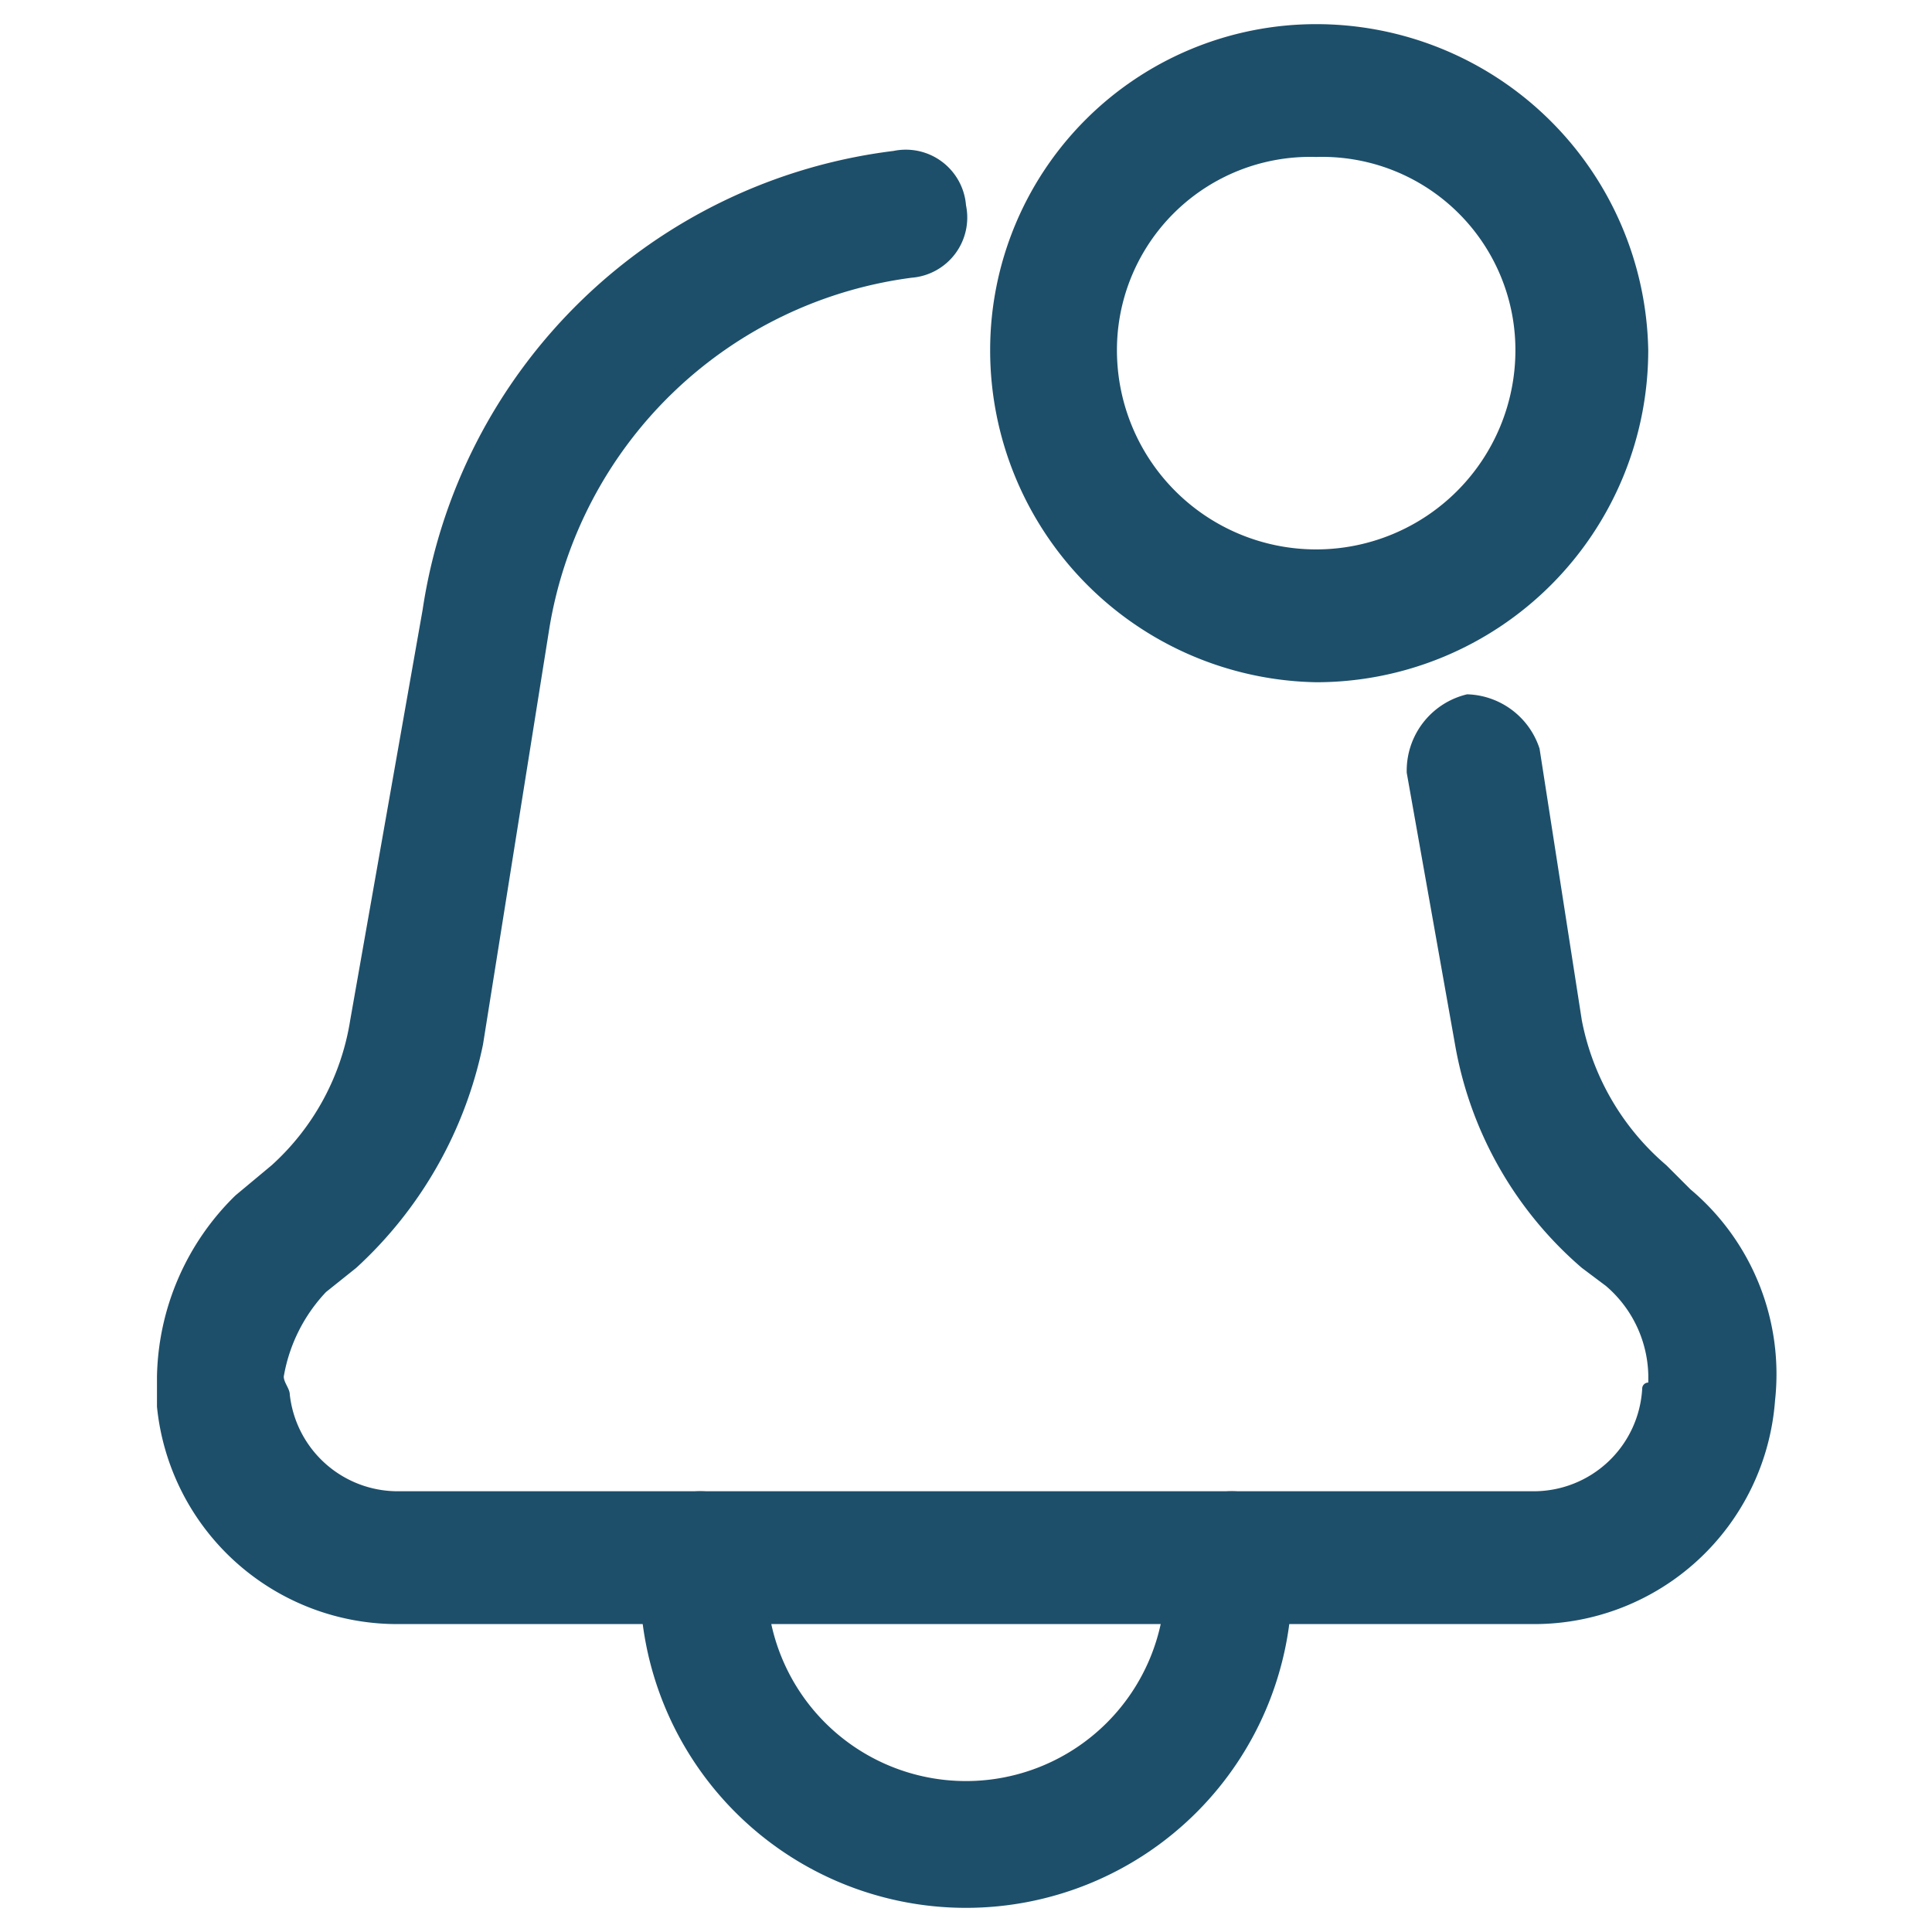
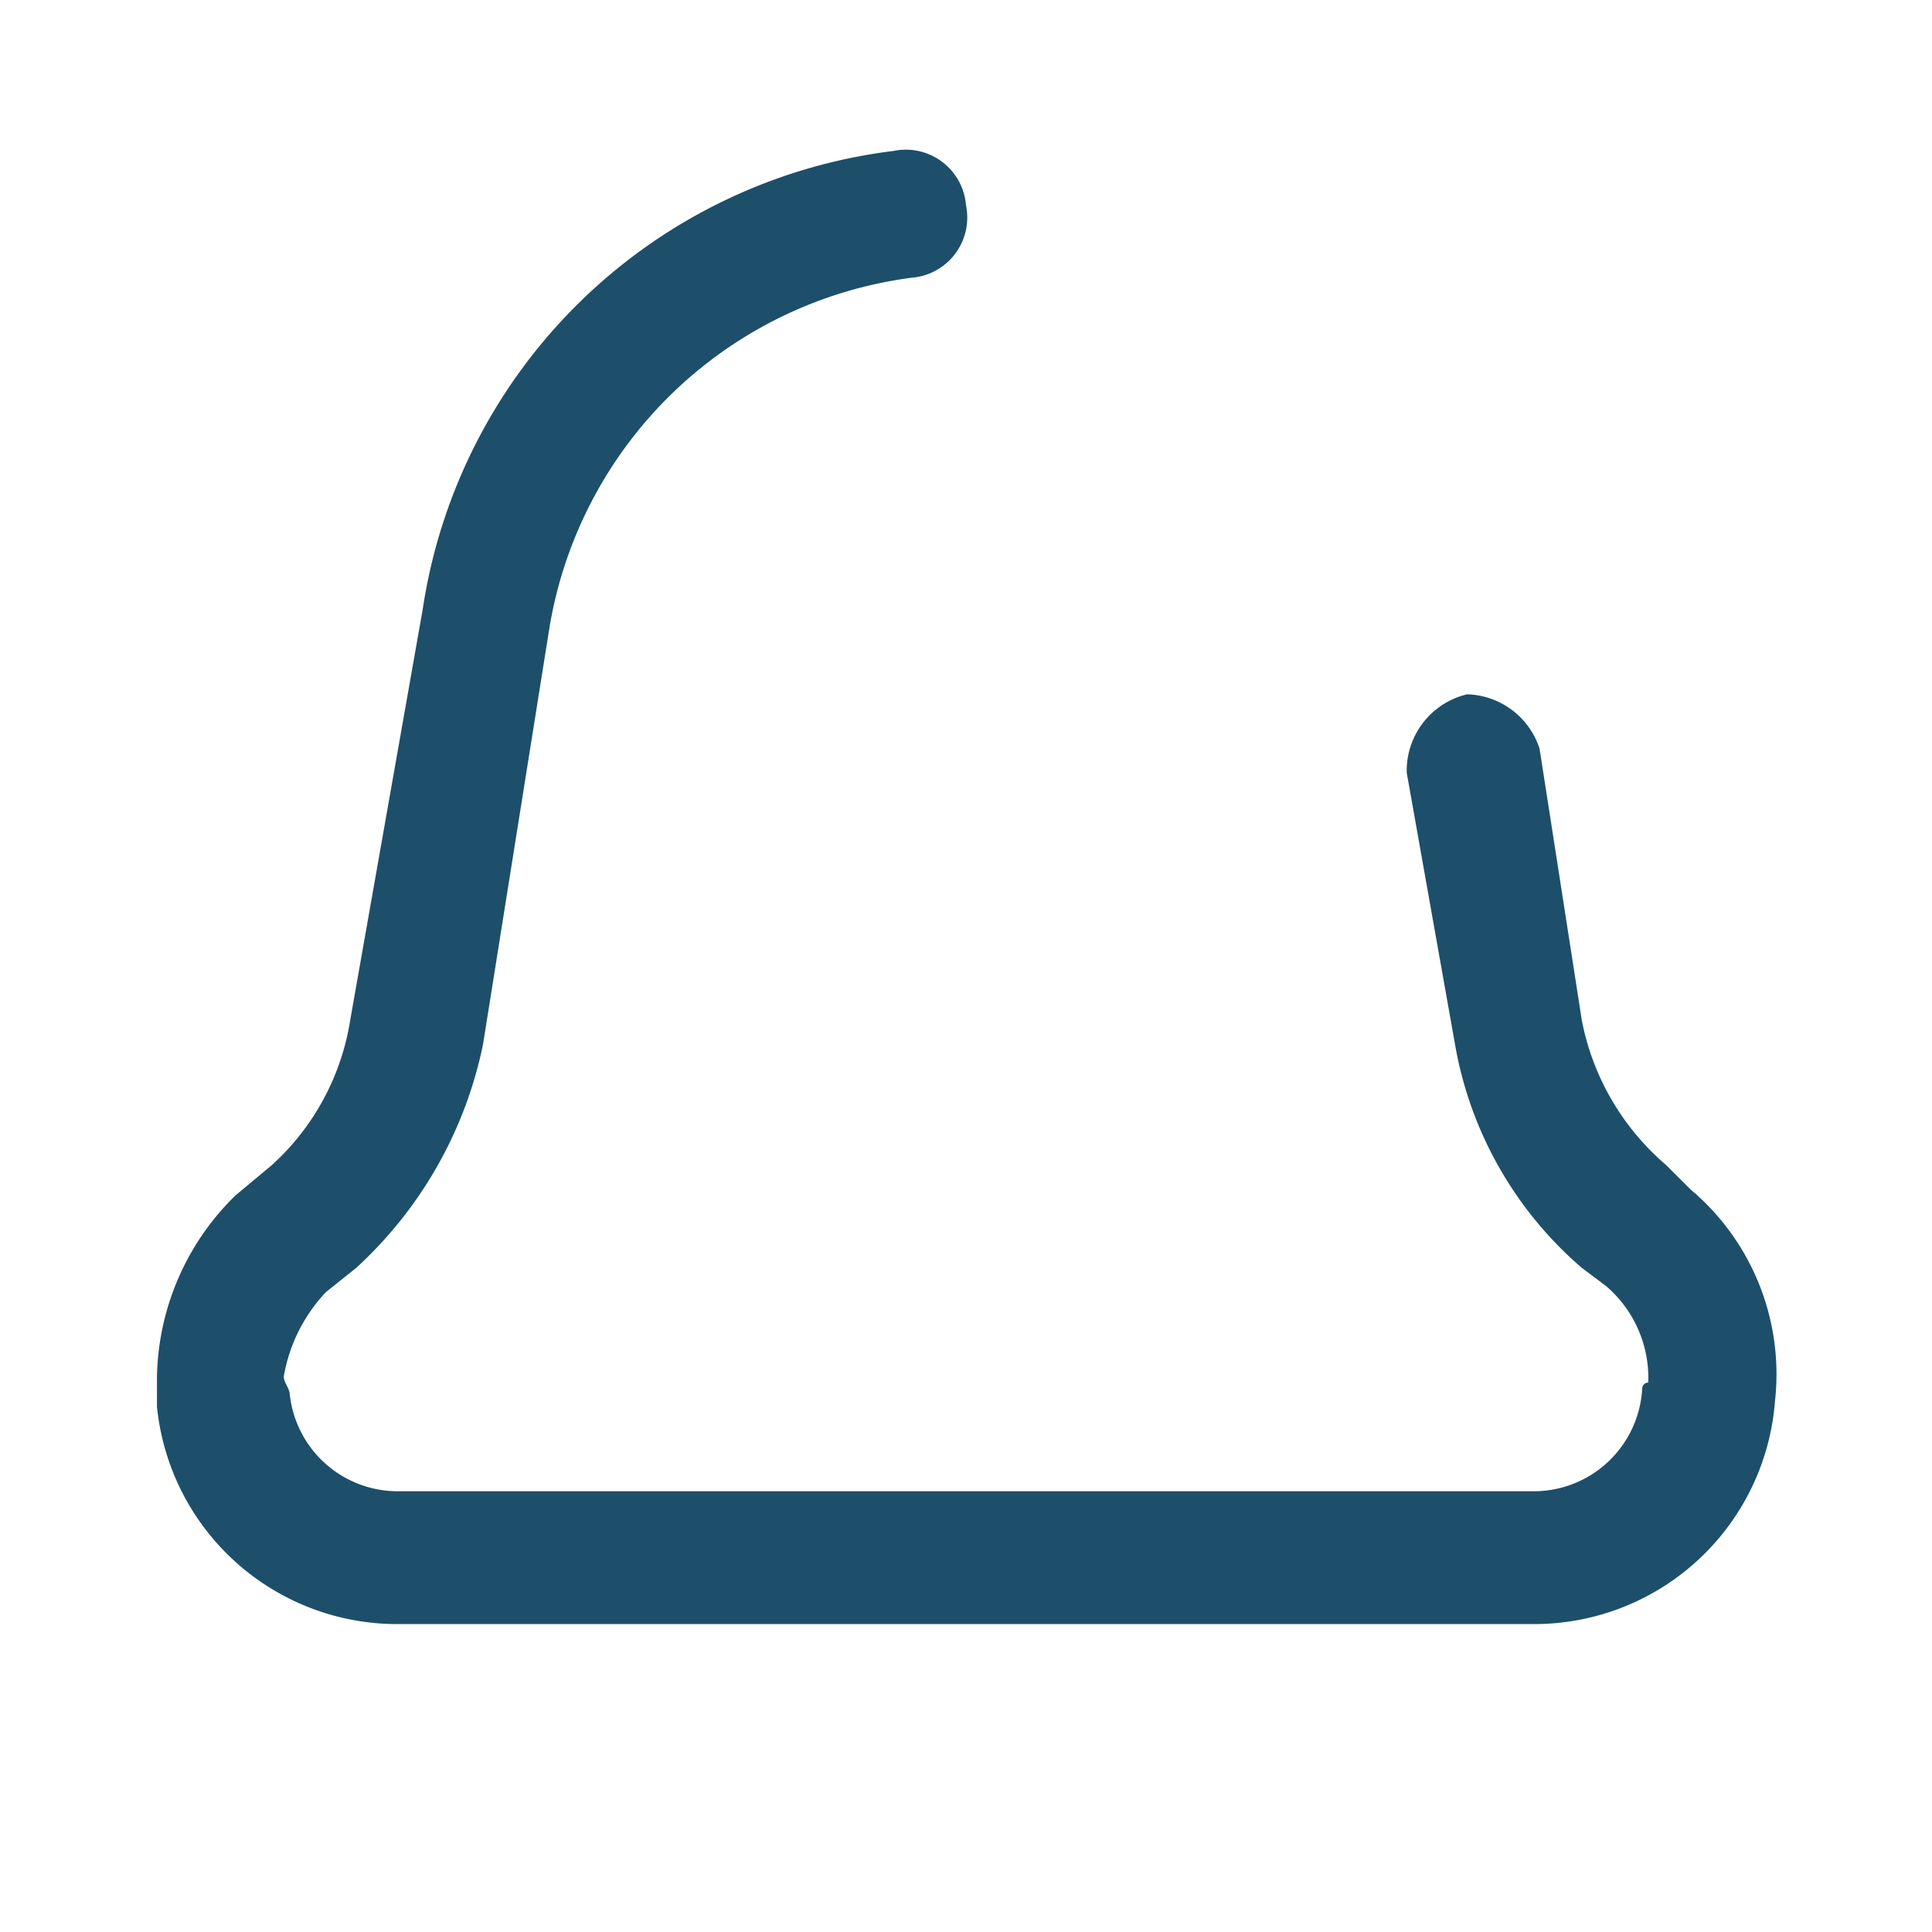
<svg xmlns="http://www.w3.org/2000/svg" viewBox="0 0 32 32">
-   <path d="M21.8,11.3a5.5,5.5,0,0,1-5.4-5.5A5.4,5.4,0,0,1,21.8.4a5.5,5.5,0,0,1,5.5,5.4A5.5,5.5,0,0,1,21.8,11.3Zm0-8.7a3.2,3.2,0,0,0-3.3,3.2,3.3,3.3,0,0,0,6.6,0A3.2,3.2,0,0,0,21.8,2.6Z" style="fill:#1d4f6a" />
  <path d="M25.4,26.9H6.6a4,4,0,0,1-4-3.6v-.5a4.3,4.3,0,0,1,1.3-3l.6-.5a4.1,4.1,0,0,0,1.3-2.4L7,10.1a9,9,0,0,1,7.8-7.6,1,1,0,0,1,1.2.9,1,1,0,0,1-.9,1.2,7,7,0,0,0-6,5.8L8,17.3A6.9,6.9,0,0,1,5.9,21l-.5.4a2.7,2.7,0,0,0-.7,1.4c0,.1.1.2.1.3a1.8,1.8,0,0,0,1.8,1.6H25.4A1.8,1.8,0,0,0,27.2,23a.1.1,0,0,1,.1-.1,2,2,0,0,0-.7-1.6l-.4-.3a6.3,6.3,0,0,1-2.1-3.7l-.8-4.5a1.3,1.3,0,0,1,1-1.3,1.3,1.3,0,0,1,1.2.9l.7,4.5a4.2,4.2,0,0,0,1.4,2.4l.4.4a4,4,0,0,1,1.4,3.5A4,4,0,0,1,25.4,26.9Z" style="fill:#1d4f6a" />
-   <path d="M16,31.6a5.4,5.4,0,0,1-5.4-5.4v-.4a1,1,0,0,1,1-1.1,1.1,1.1,0,0,1,1.1,1.1v.4a3.3,3.3,0,0,0,6.6,0v-.4a1.1,1.1,0,0,1,1.1-1.1,1,1,0,0,1,1,1.1v.4A5.4,5.4,0,0,1,16,31.6Z" style="fill:#1d4f6a" />
</svg>